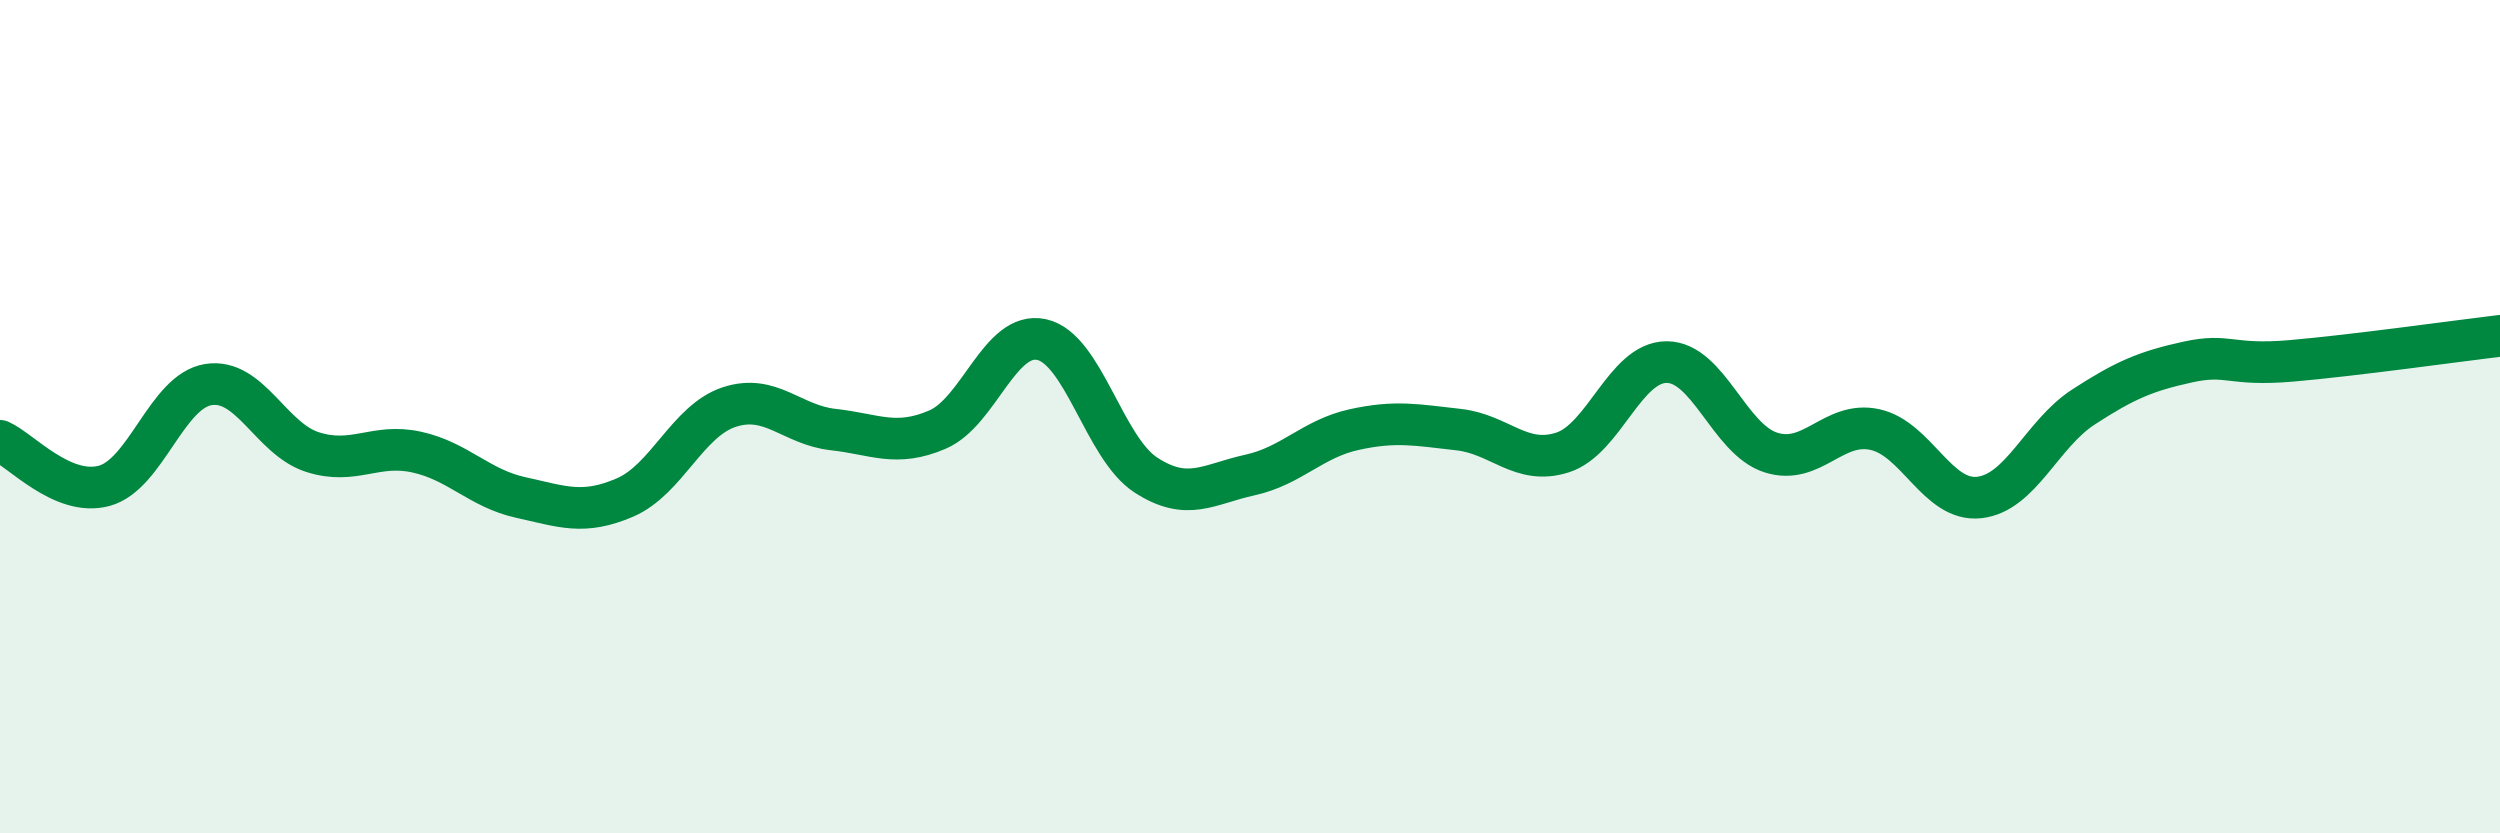
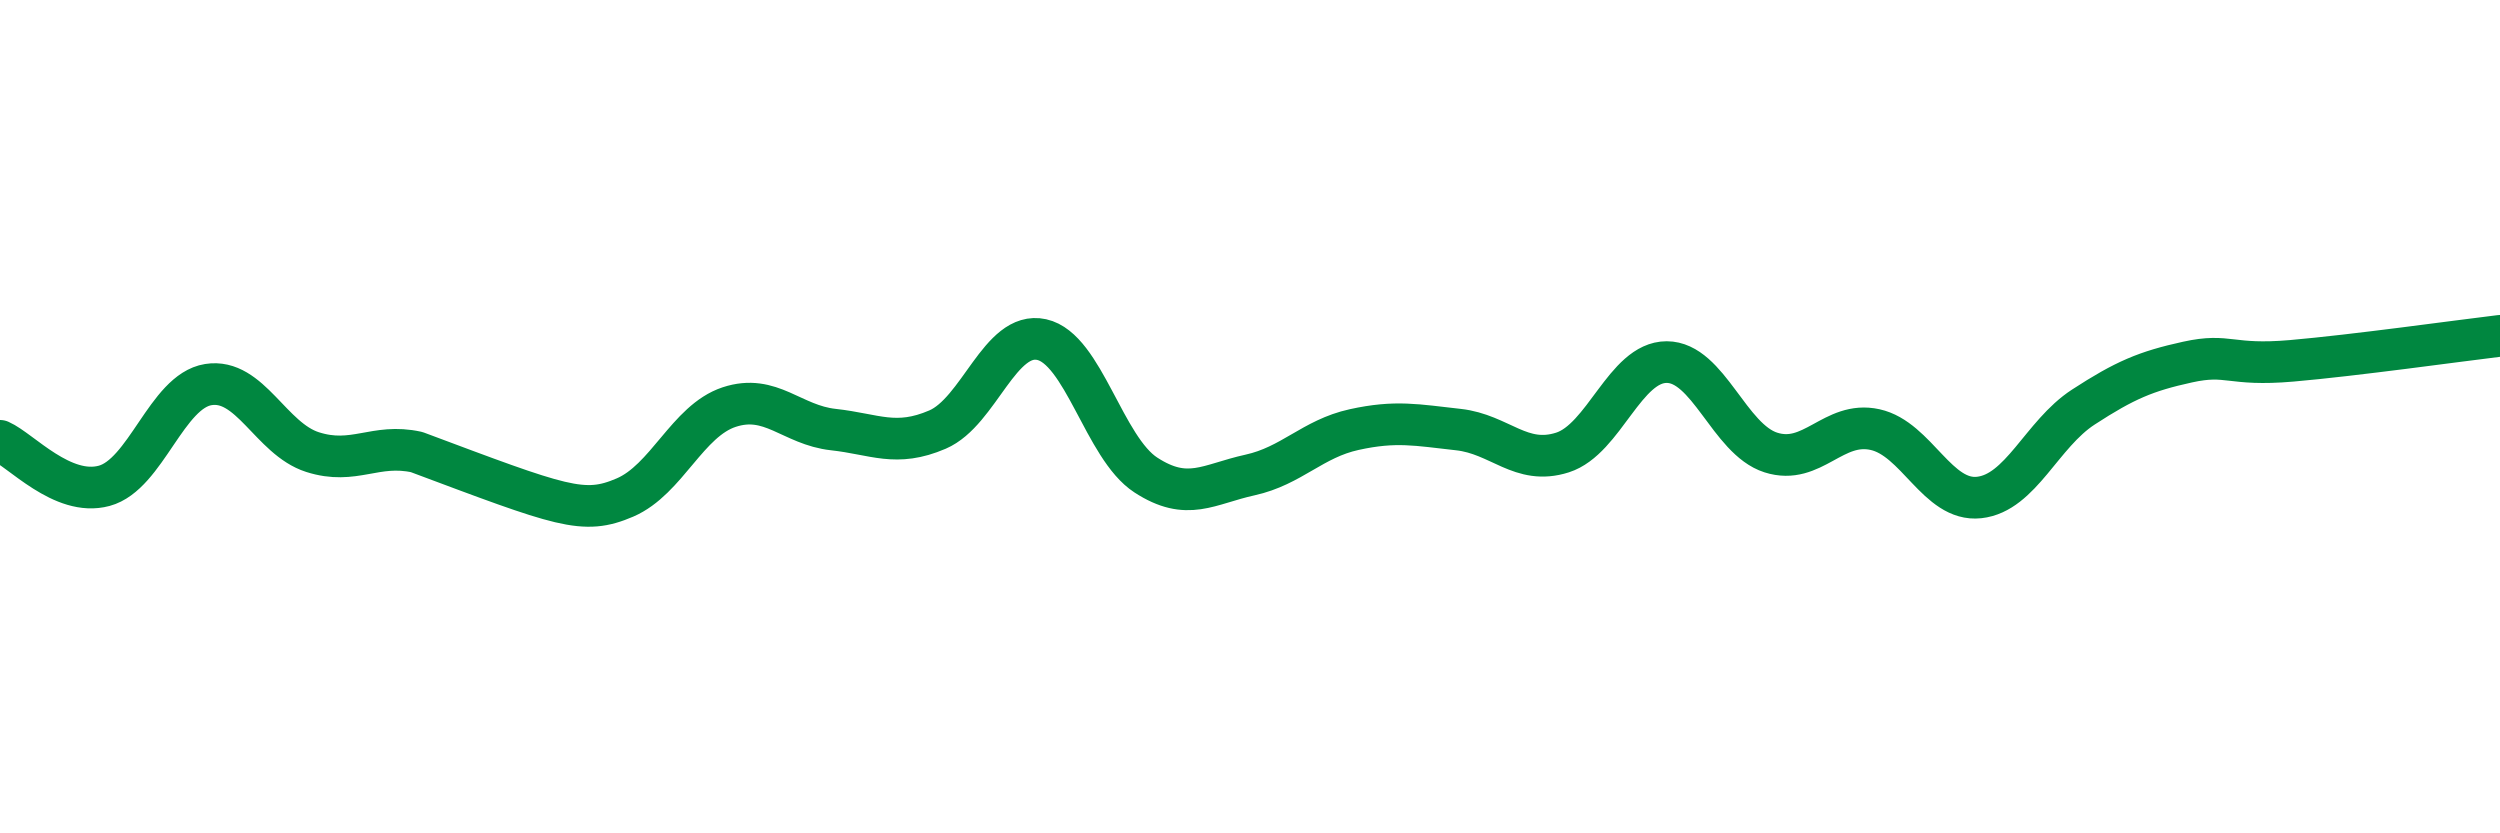
<svg xmlns="http://www.w3.org/2000/svg" width="60" height="20" viewBox="0 0 60 20">
-   <path d="M 0,10.58 C 0.5,10.8 1.5,11.93 2.5,11.66 C 3.5,11.39 4,9.39 5,9.23 C 6,9.07 6.5,10.53 7.5,10.85 C 8.5,11.17 9,10.63 10,10.85 C 11,11.07 11.5,11.72 12.5,11.94 C 13.5,12.16 14,12.37 15,11.94 C 16,11.51 16.5,10.1 17.5,9.77 C 18.5,9.44 19,10.2 20,10.31 C 21,10.42 21.5,10.74 22.5,10.31 C 23.5,9.88 24,7.93 25,8.15 C 26,8.37 26.5,10.75 27.5,11.4 C 28.5,12.05 29,11.62 30,11.4 C 31,11.18 31.5,10.53 32.5,10.31 C 33.5,10.09 34,10.2 35,10.31 C 36,10.42 36.5,11.18 37.5,10.86 C 38.5,10.54 39,8.69 40,8.69 C 41,8.69 41.5,10.54 42.5,10.86 C 43.5,11.18 44,10.09 45,10.31 C 46,10.53 46.5,12.05 47.5,11.94 C 48.5,11.83 49,10.42 50,9.77 C 51,9.12 51.5,8.91 52.5,8.69 C 53.5,8.47 53.5,8.79 55,8.66 C 56.5,8.53 59,8.18 60,8.06L60 20L0 20Z" fill="#008740" opacity="0.1" stroke-linecap="round" stroke-linejoin="round" />
-   <path d="M 0,10.58 C 0.5,10.8 1.5,11.93 2.5,11.66 C 3.5,11.39 4,9.39 5,9.23 C 6,9.07 6.5,10.53 7.5,10.85 C 8.5,11.17 9,10.63 10,10.85 C 11,11.07 11.5,11.72 12.5,11.94 C 13.5,12.16 14,12.37 15,11.94 C 16,11.51 16.5,10.1 17.5,9.77 C 18.5,9.44 19,10.2 20,10.31 C 21,10.42 21.5,10.74 22.5,10.31 C 23.5,9.88 24,7.93 25,8.15 C 26,8.37 26.5,10.75 27.5,11.4 C 28.5,12.05 29,11.62 30,11.4 C 31,11.18 31.5,10.53 32.5,10.31 C 33.5,10.09 34,10.2 35,10.31 C 36,10.42 36.5,11.18 37.5,10.86 C 38.5,10.54 39,8.69 40,8.69 C 41,8.69 41.5,10.54 42.5,10.86 C 43.5,11.18 44,10.09 45,10.31 C 46,10.53 46.5,12.05 47.5,11.94 C 48.5,11.83 49,10.42 50,9.77 C 51,9.12 51.5,8.91 52.5,8.69 C 53.5,8.47 53.5,8.79 55,8.66 C 56.5,8.53 59,8.18 60,8.06" stroke="#008740" stroke-width="1" fill="none" stroke-linecap="round" stroke-linejoin="round" />
+   <path d="M 0,10.58 C 0.5,10.8 1.5,11.93 2.5,11.66 C 3.5,11.39 4,9.39 5,9.23 C 6,9.07 6.5,10.53 7.5,10.85 C 8.5,11.17 9,10.63 10,10.85 C 13.5,12.16 14,12.37 15,11.94 C 16,11.51 16.5,10.1 17.5,9.77 C 18.5,9.44 19,10.2 20,10.31 C 21,10.42 21.5,10.74 22.5,10.31 C 23.5,9.88 24,7.93 25,8.15 C 26,8.37 26.5,10.75 27.5,11.4 C 28.5,12.05 29,11.62 30,11.4 C 31,11.18 31.5,10.53 32.5,10.31 C 33.5,10.09 34,10.2 35,10.31 C 36,10.42 36.5,11.18 37.5,10.86 C 38.5,10.54 39,8.69 40,8.69 C 41,8.69 41.5,10.54 42.5,10.86 C 43.5,11.18 44,10.09 45,10.31 C 46,10.53 46.5,12.05 47.5,11.94 C 48.5,11.83 49,10.42 50,9.77 C 51,9.12 51.5,8.91 52.5,8.69 C 53.5,8.47 53.5,8.79 55,8.66 C 56.5,8.53 59,8.18 60,8.06" stroke="#008740" stroke-width="1" fill="none" stroke-linecap="round" stroke-linejoin="round" />
</svg>